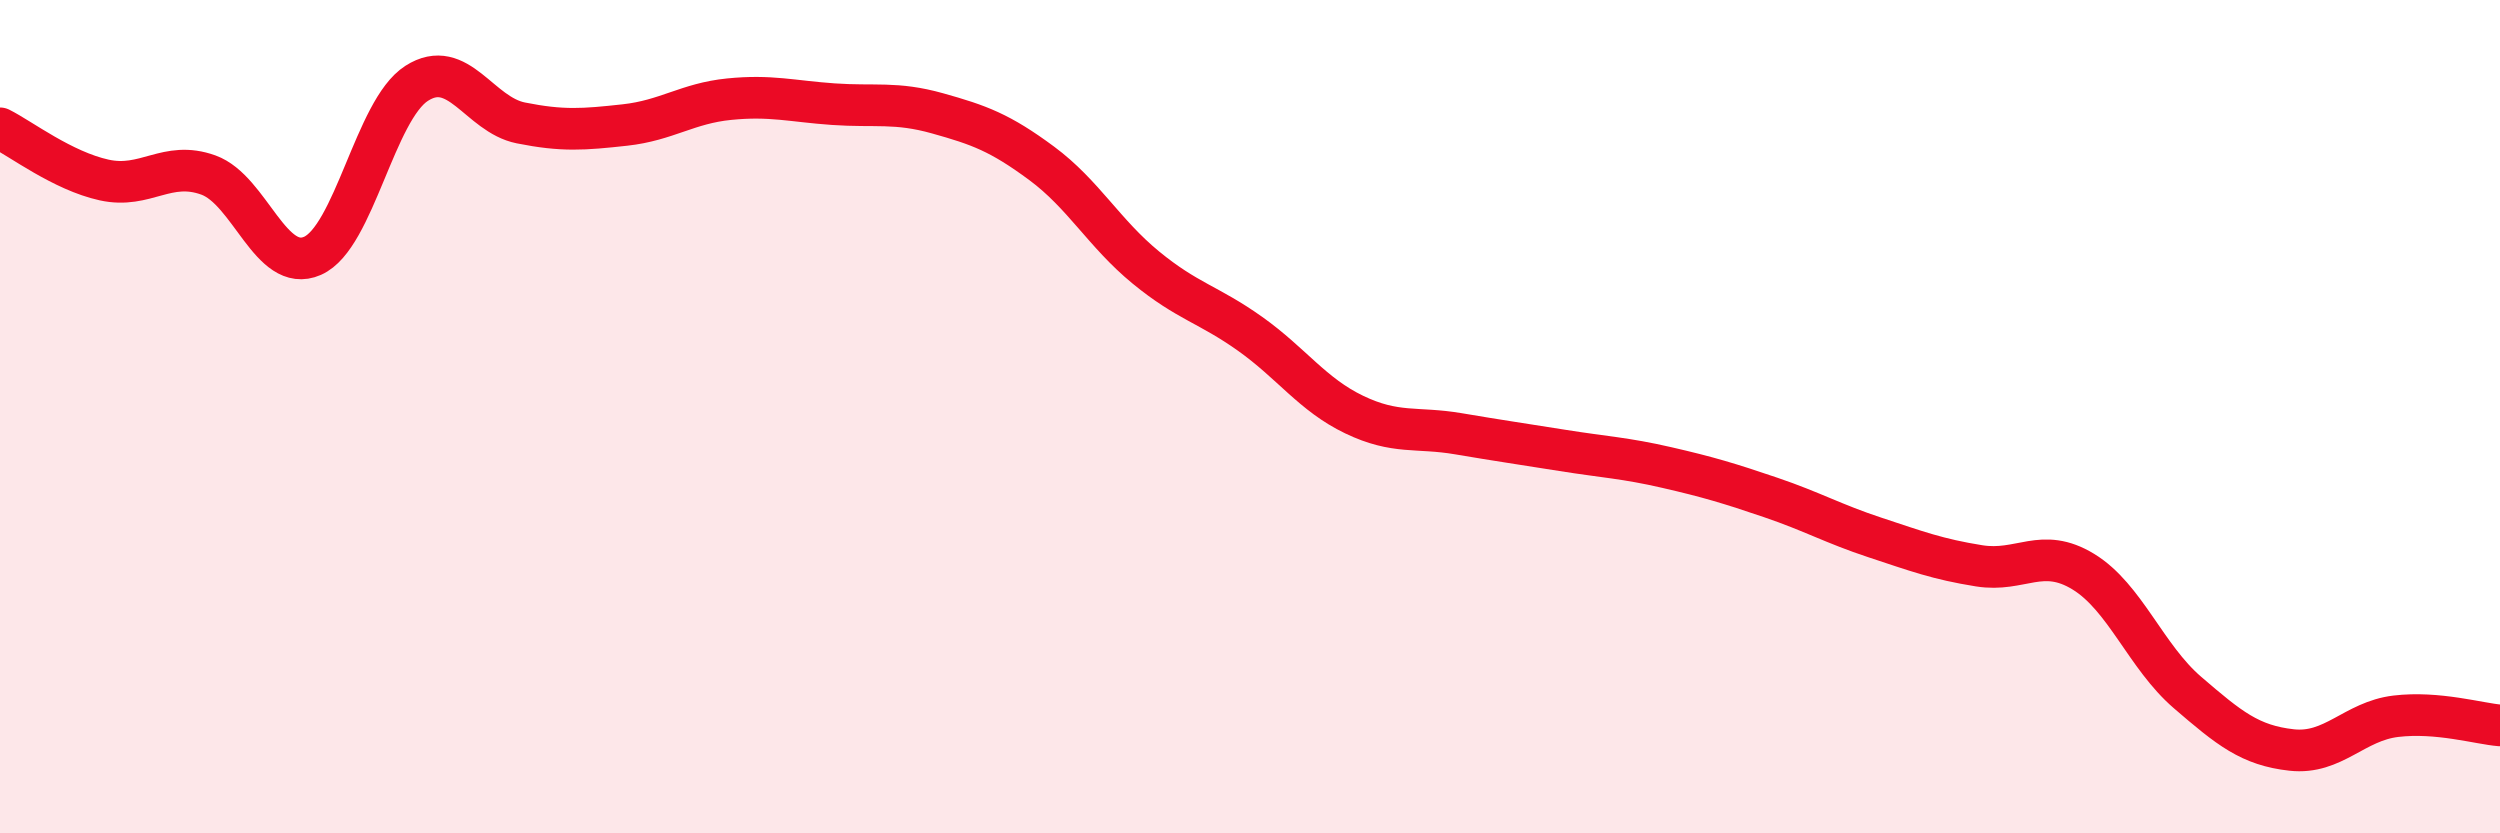
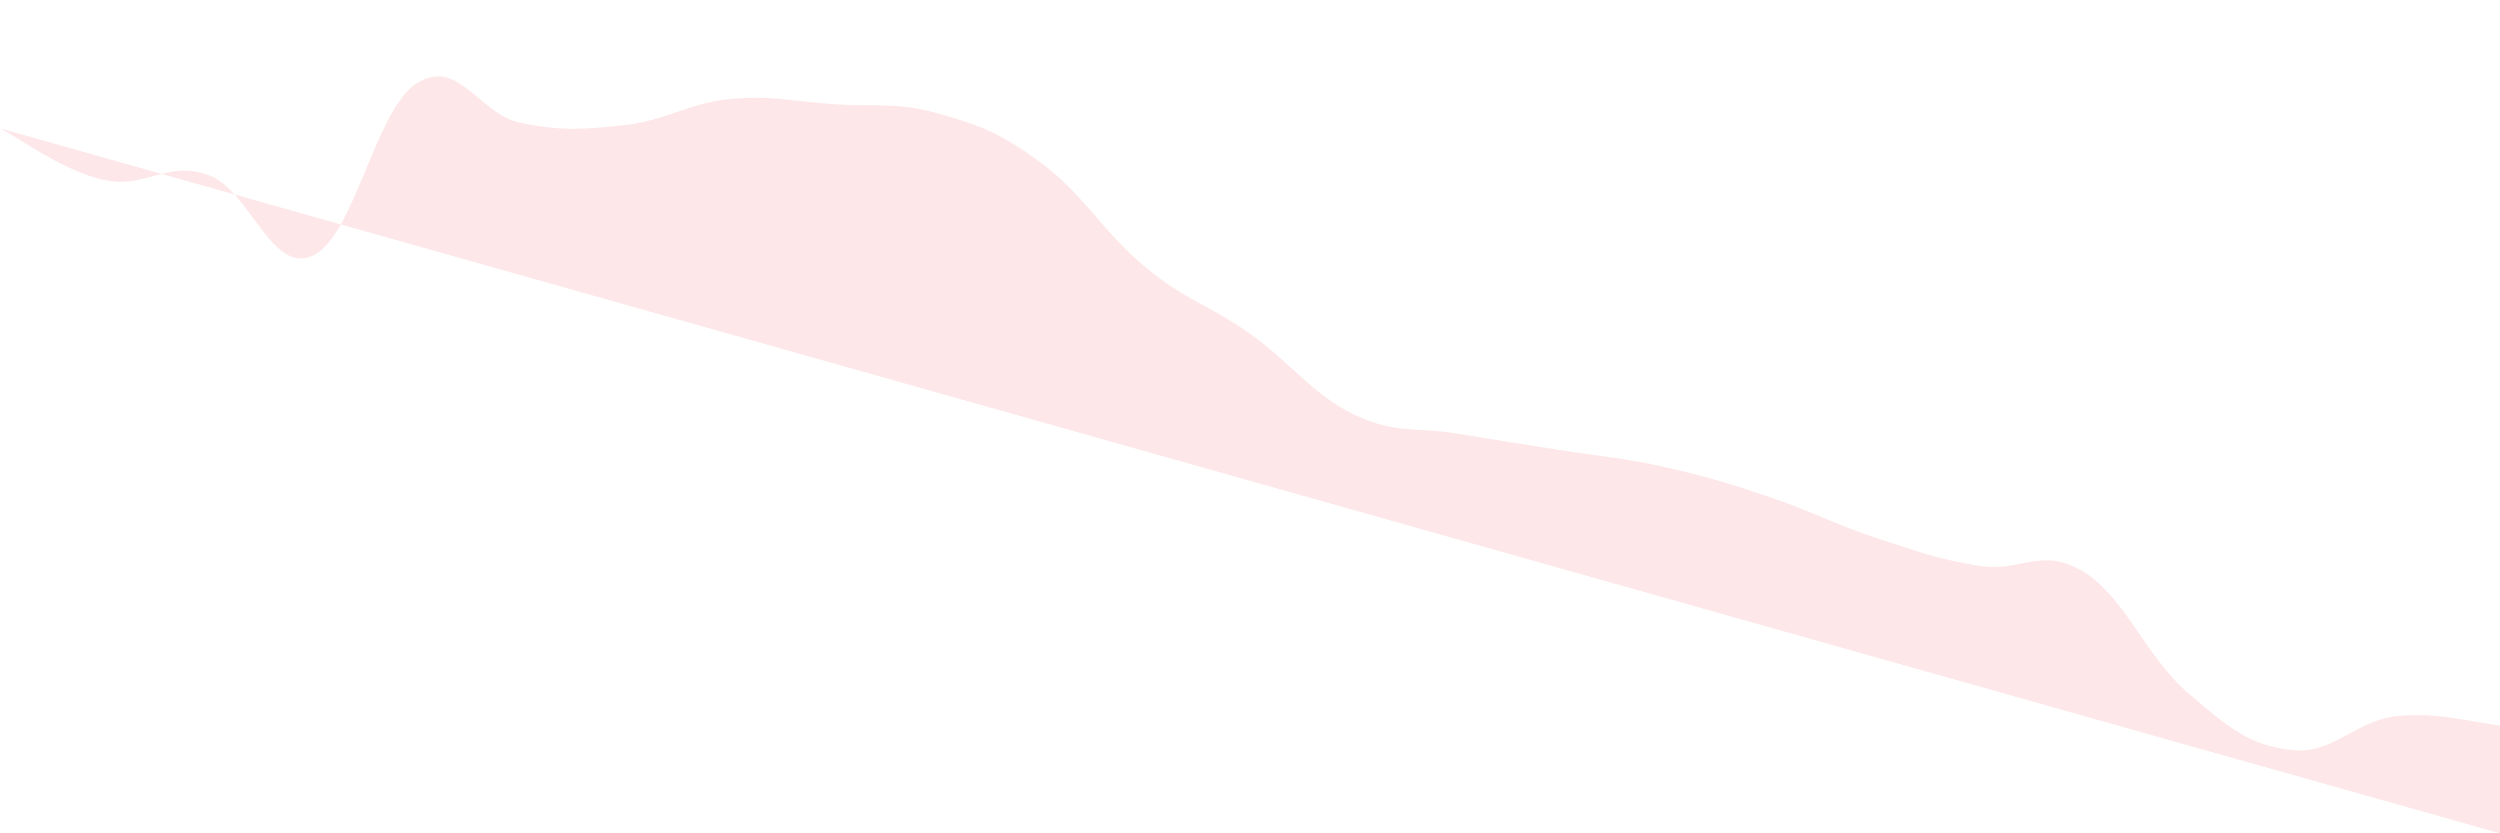
<svg xmlns="http://www.w3.org/2000/svg" width="60" height="20" viewBox="0 0 60 20">
-   <path d="M 0,3.08 C 0.5,3.33 1.5,4.1 2.5,4.32 C 3.5,4.54 4,3.84 5,4.2 C 6,4.56 6.5,6.58 7.5,6.14 C 8.5,5.7 9,2.64 10,2 C 11,1.36 11.5,2.75 12.5,2.95 C 13.5,3.15 14,3.11 15,3 C 16,2.89 16.5,2.48 17.5,2.38 C 18.5,2.28 19,2.43 20,2.5 C 21,2.57 21.5,2.44 22.5,2.72 C 23.5,3 24,3.18 25,3.92 C 26,4.66 26.5,5.6 27.5,6.42 C 28.5,7.24 29,7.3 30,8.01 C 31,8.72 31.5,9.47 32.5,9.95 C 33.5,10.43 34,10.24 35,10.41 C 36,10.58 36.5,10.65 37.5,10.81 C 38.5,10.97 39,10.99 40,11.22 C 41,11.45 41.5,11.6 42.5,11.94 C 43.5,12.28 44,12.57 45,12.9 C 46,13.23 46.5,13.42 47.5,13.58 C 48.5,13.74 49,13.11 50,13.72 C 51,14.33 51.5,15.76 52.5,16.62 C 53.5,17.48 54,17.89 55,18 C 56,18.11 56.5,17.31 57.5,17.19 C 58.5,17.07 59.5,17.37 60,17.41L60 20L0 20Z" fill="#EB0A25" opacity="0.1" stroke-linecap="round" stroke-linejoin="round" />
-   <path d="M 0,3.08 C 0.5,3.33 1.5,4.1 2.5,4.32 C 3.5,4.54 4,3.84 5,4.2 C 6,4.56 6.5,6.58 7.5,6.14 C 8.5,5.7 9,2.64 10,2 C 11,1.36 11.5,2.75 12.5,2.95 C 13.5,3.15 14,3.11 15,3 C 16,2.89 16.5,2.48 17.5,2.38 C 18.5,2.28 19,2.43 20,2.5 C 21,2.57 21.5,2.44 22.5,2.72 C 23.5,3 24,3.18 25,3.92 C 26,4.66 26.5,5.6 27.5,6.42 C 28.5,7.24 29,7.3 30,8.01 C 31,8.72 31.5,9.47 32.5,9.95 C 33.5,10.43 34,10.24 35,10.41 C 36,10.58 36.5,10.65 37.5,10.81 C 38.5,10.97 39,10.99 40,11.22 C 41,11.45 41.5,11.6 42.5,11.94 C 43.5,12.28 44,12.57 45,12.9 C 46,13.23 46.5,13.42 47.5,13.58 C 48.5,13.74 49,13.11 50,13.72 C 51,14.33 51.5,15.76 52.5,16.62 C 53.5,17.48 54,17.89 55,18 C 56,18.11 56.5,17.31 57.5,17.19 C 58.5,17.07 59.5,17.37 60,17.41" stroke="#EB0A25" stroke-width="1" fill="none" stroke-linecap="round" stroke-linejoin="round" />
+   <path d="M 0,3.08 C 0.5,3.33 1.5,4.1 2.5,4.32 C 3.5,4.54 4,3.84 5,4.2 C 6,4.56 6.5,6.58 7.5,6.14 C 8.5,5.7 9,2.64 10,2 C 11,1.36 11.5,2.75 12.5,2.95 C 13.5,3.15 14,3.11 15,3 C 16,2.89 16.5,2.48 17.5,2.38 C 18.5,2.28 19,2.43 20,2.5 C 21,2.57 21.5,2.44 22.5,2.72 C 23.5,3 24,3.18 25,3.92 C 26,4.66 26.5,5.6 27.5,6.42 C 28.5,7.24 29,7.3 30,8.01 C 31,8.72 31.5,9.47 32.5,9.95 C 33.5,10.43 34,10.24 35,10.41 C 36,10.58 36.5,10.65 37.5,10.81 C 38.5,10.97 39,10.99 40,11.22 C 41,11.45 41.5,11.6 42.5,11.94 C 43.5,12.28 44,12.57 45,12.9 C 46,13.23 46.5,13.42 47.5,13.58 C 48.5,13.74 49,13.11 50,13.72 C 51,14.33 51.5,15.76 52.5,16.62 C 53.5,17.48 54,17.89 55,18 C 56,18.11 56.5,17.31 57.5,17.19 C 58.5,17.07 59.5,17.37 60,17.41L60 20Z" fill="#EB0A25" opacity="0.1" stroke-linecap="round" stroke-linejoin="round" />
</svg>